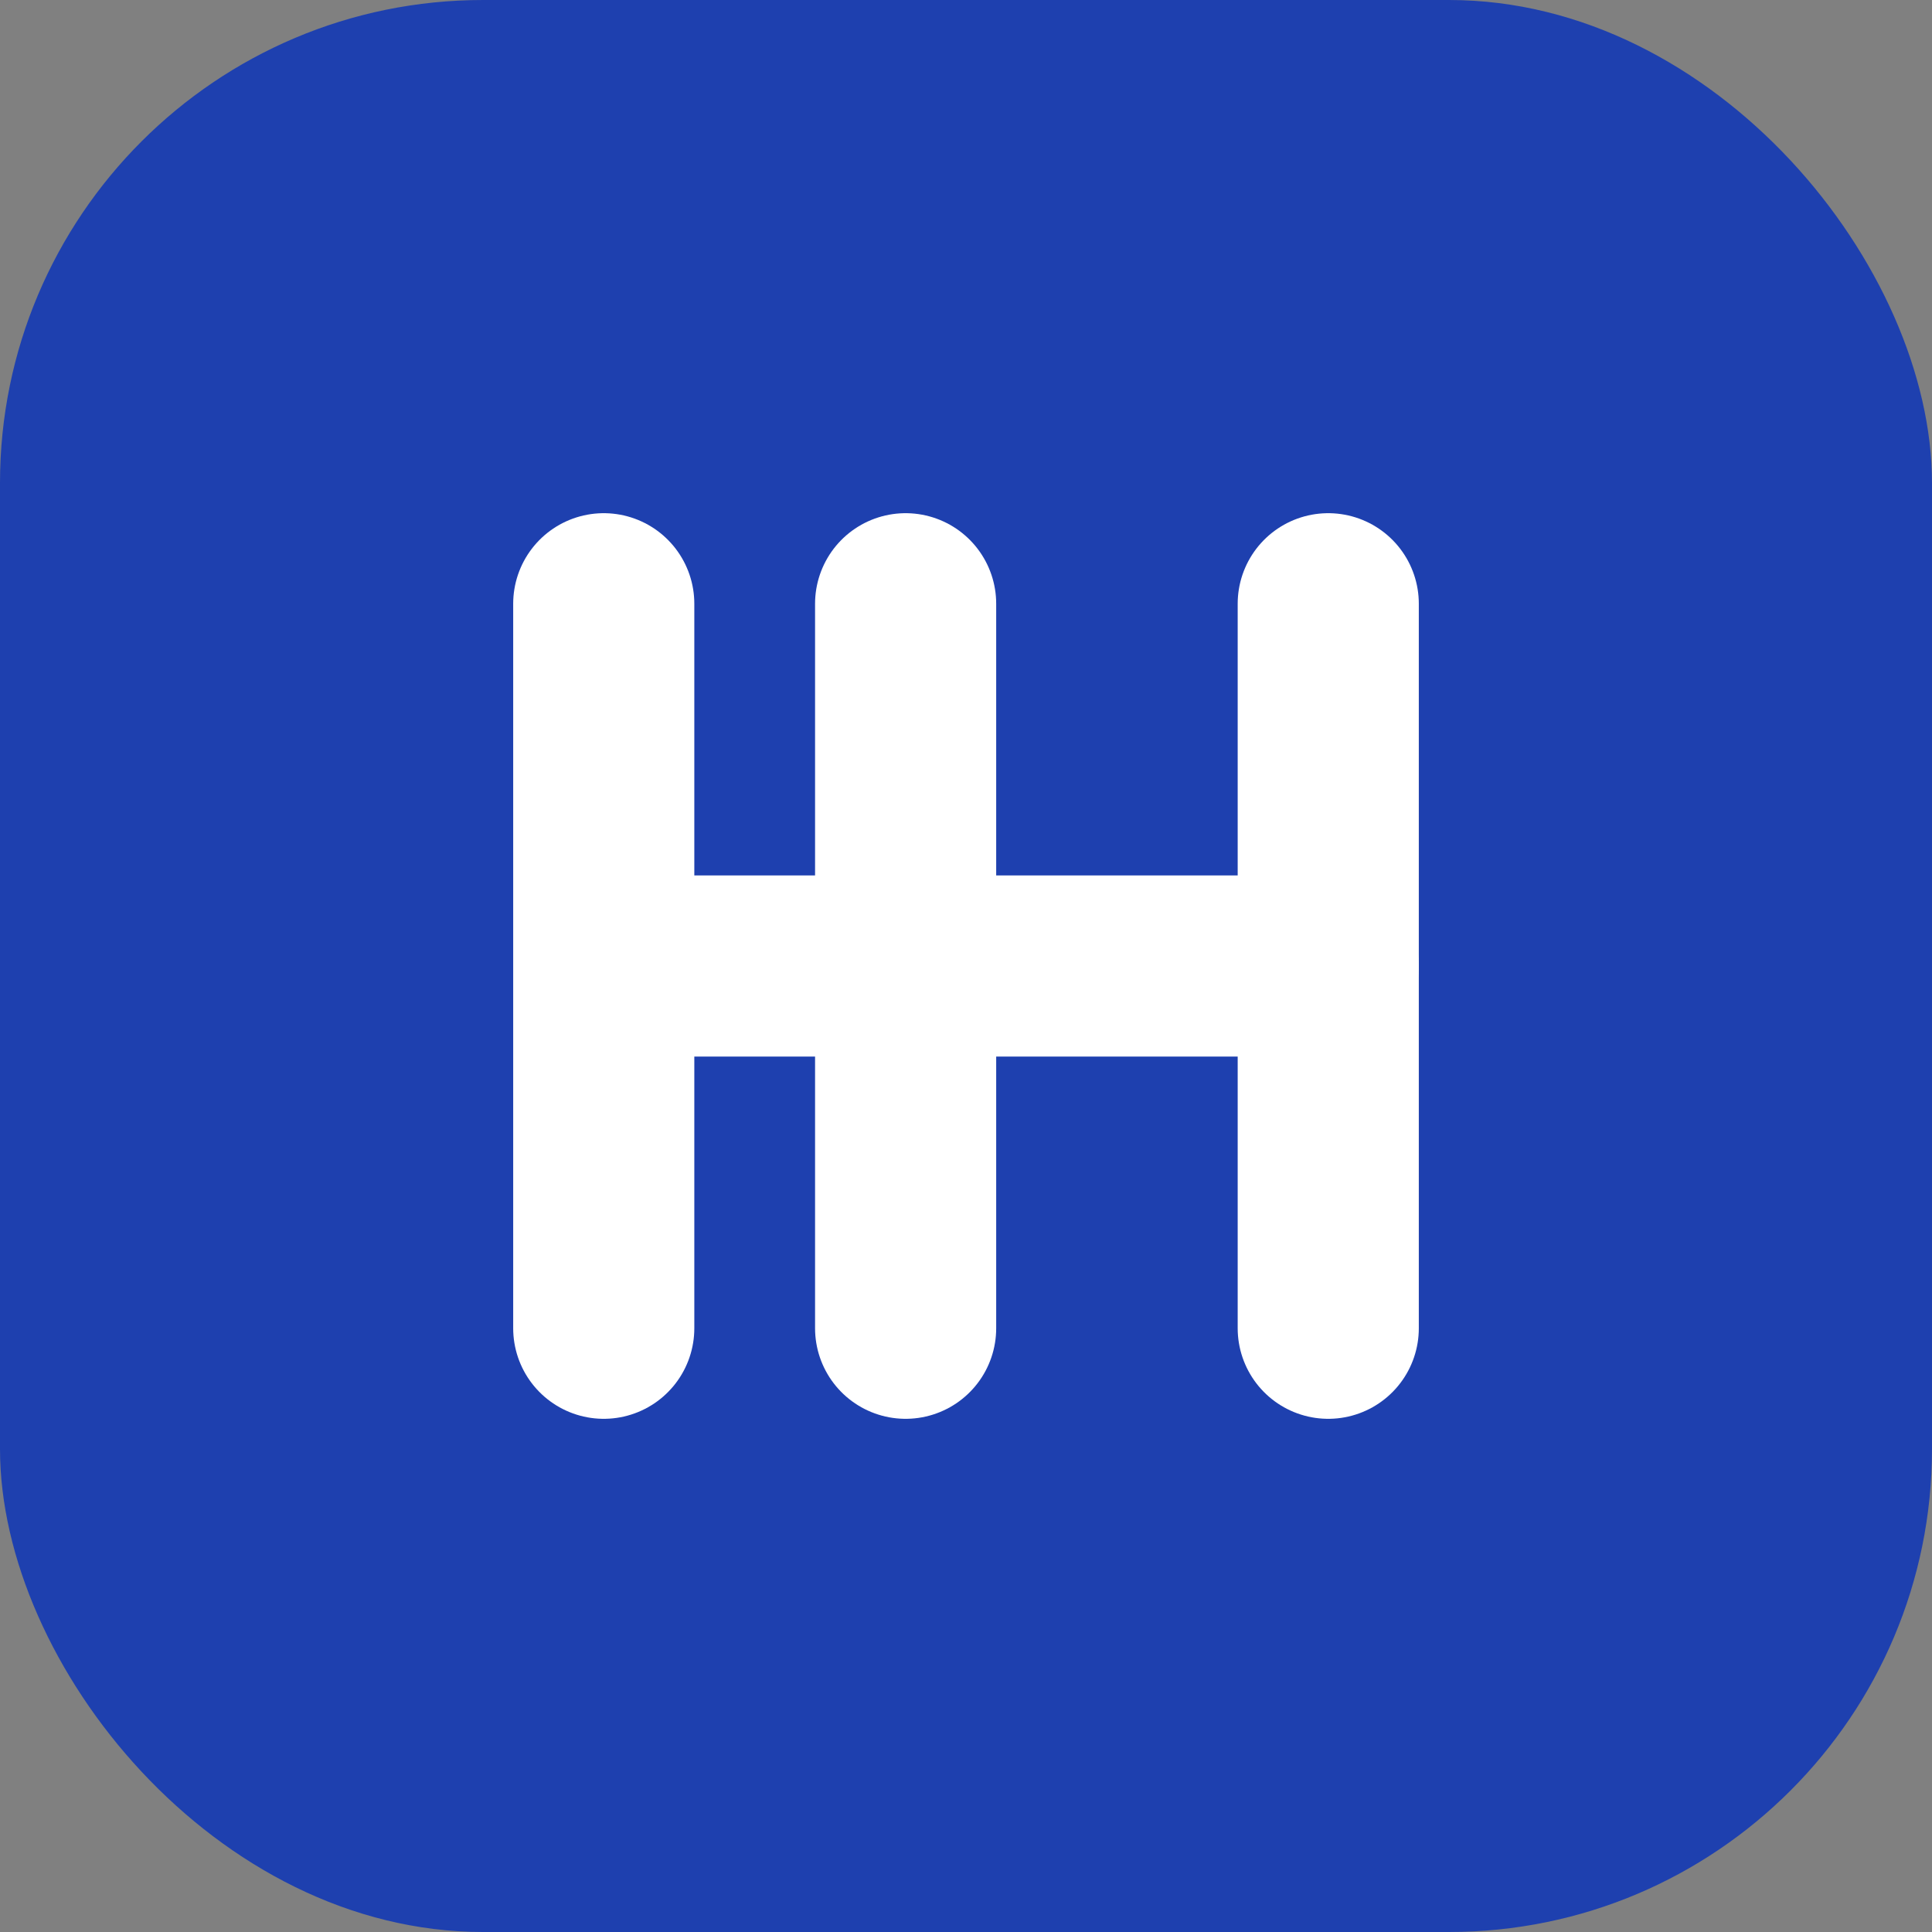
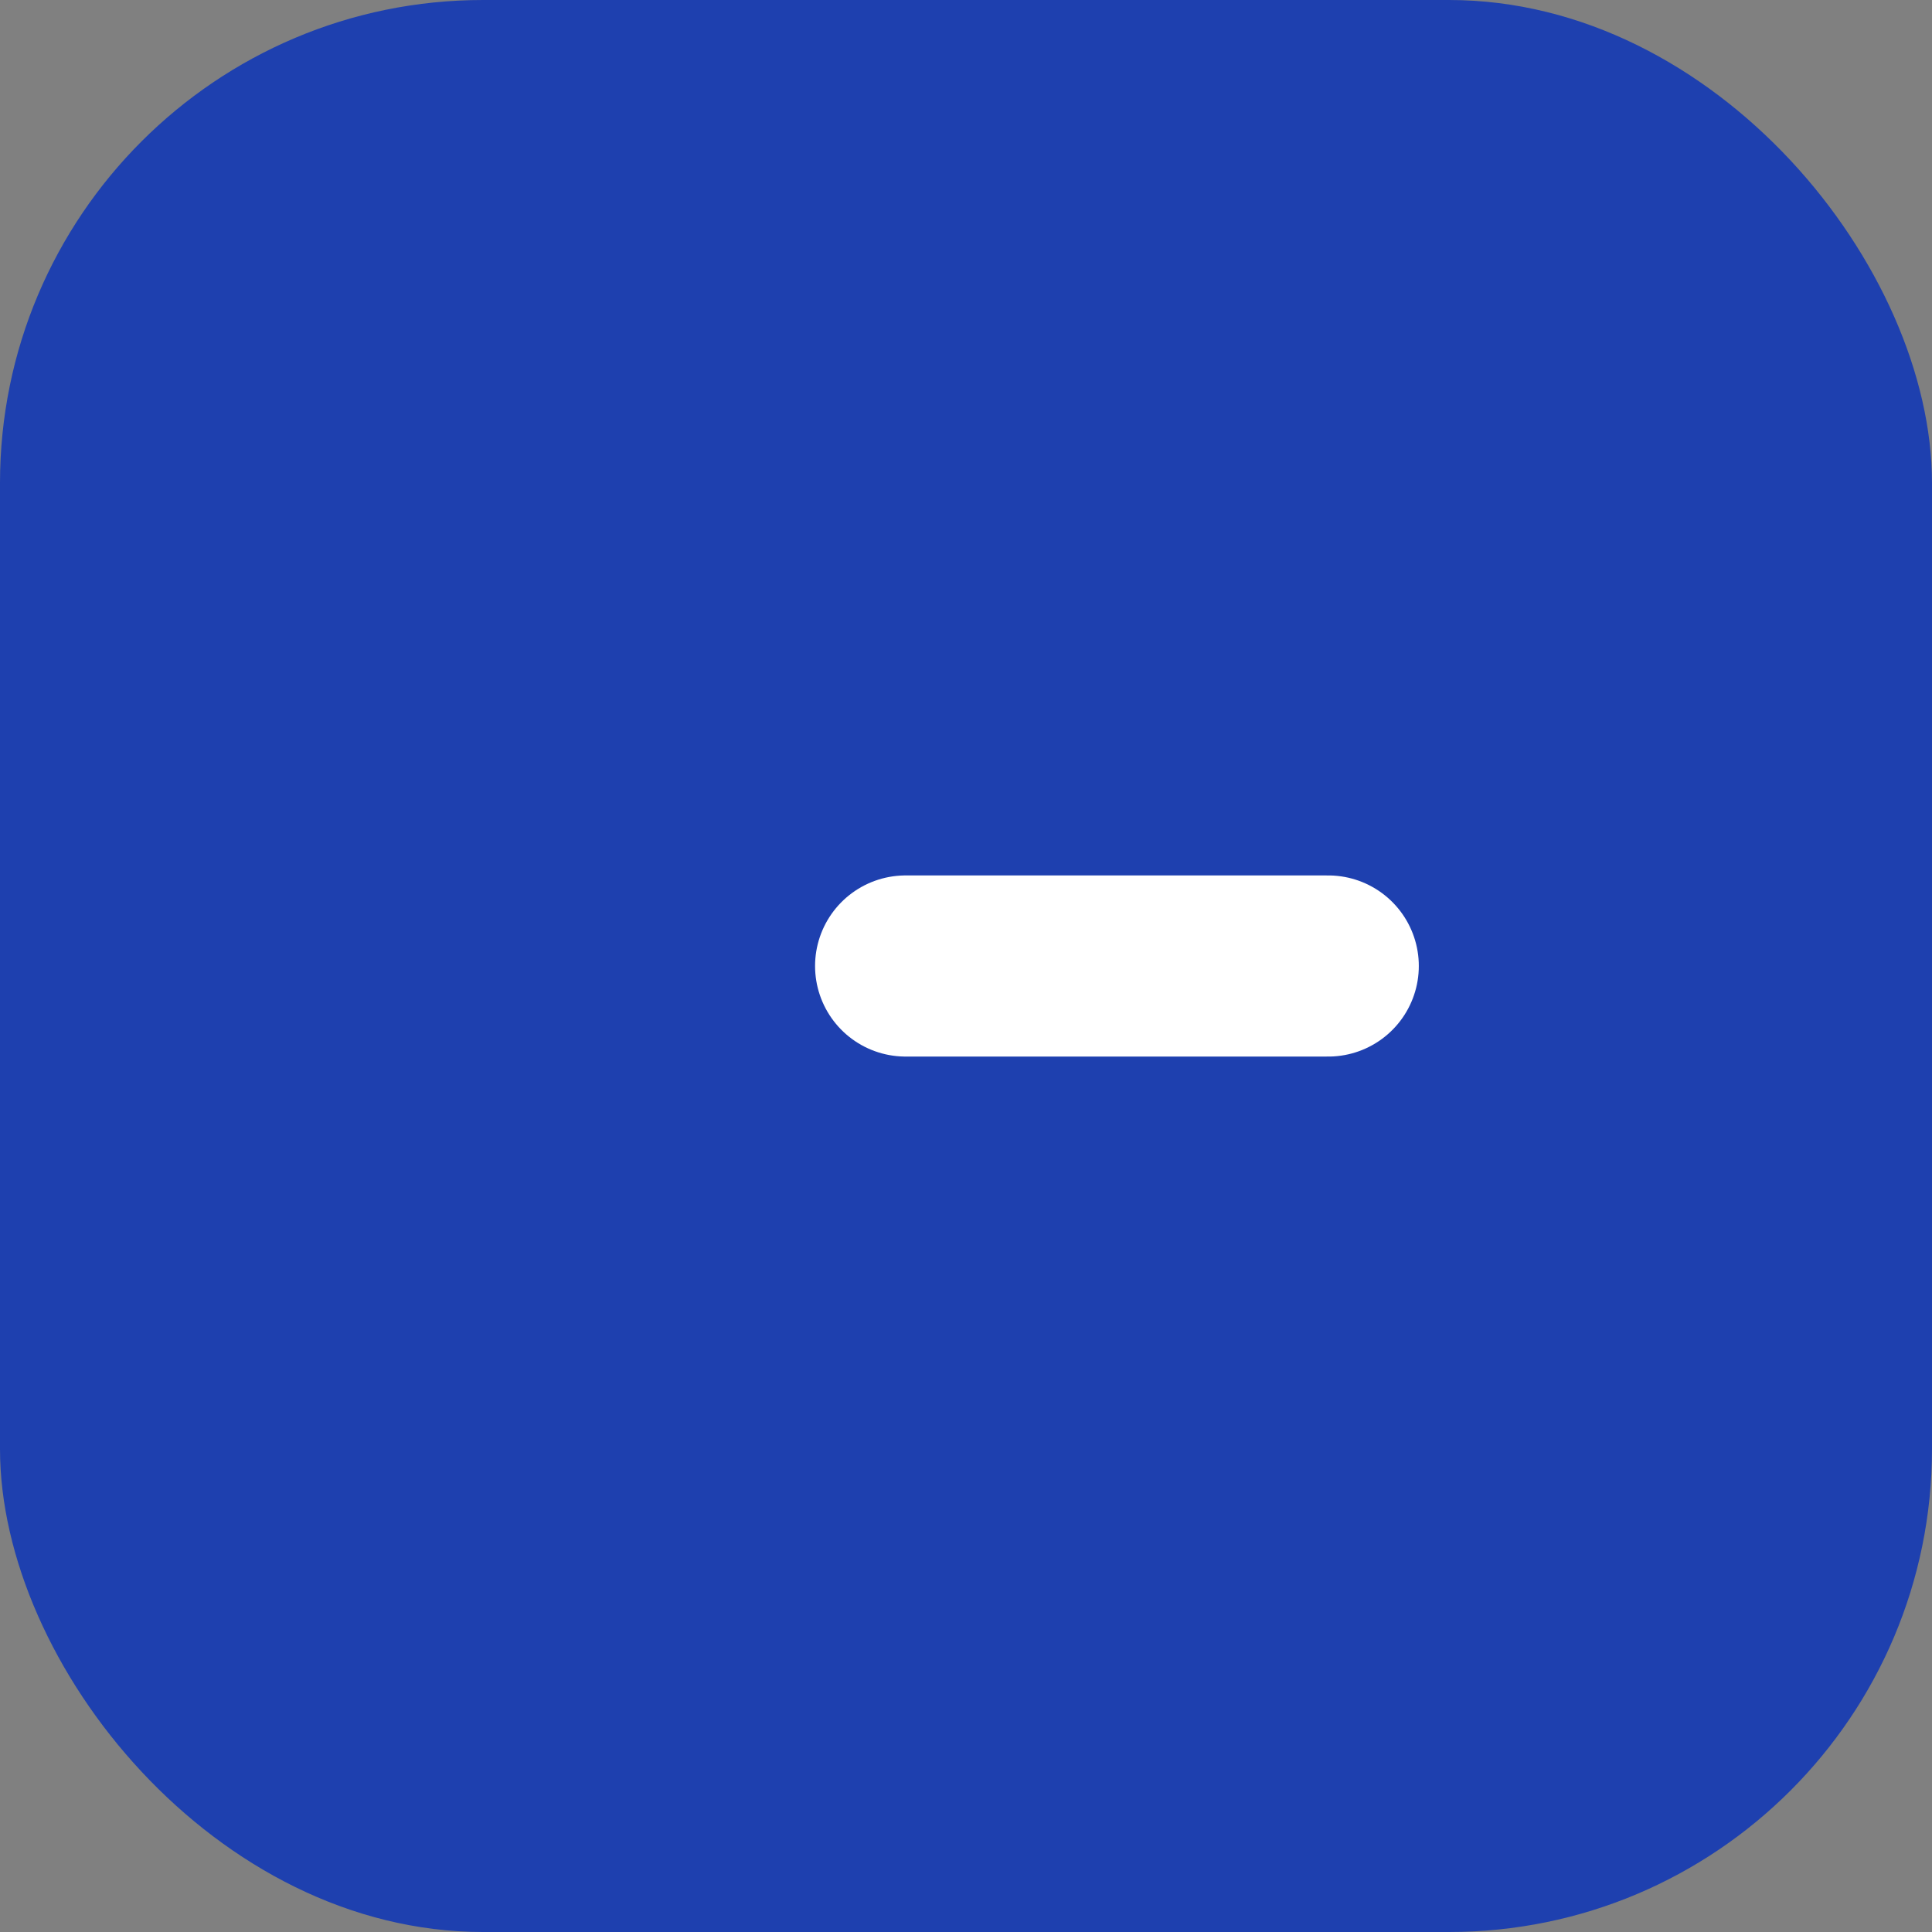
<svg xmlns="http://www.w3.org/2000/svg" width="512" height="512" viewBox="0 0 512 512" fill="none">
  <rect x="0" y="0" width="512" height="512" fill="#808080" stroke="none" />
  <rect width="512" height="512" rx="128" fill="#1E40AF" />
-   <path d="M160 160V352M160 256H240M240 160V352M352 160V352" stroke="white" stroke-width="48" stroke-linecap="round" stroke-linejoin="round" />
  <path d="M240 256H352" stroke="white" stroke-width="48" stroke-linecap="round" />
</svg>